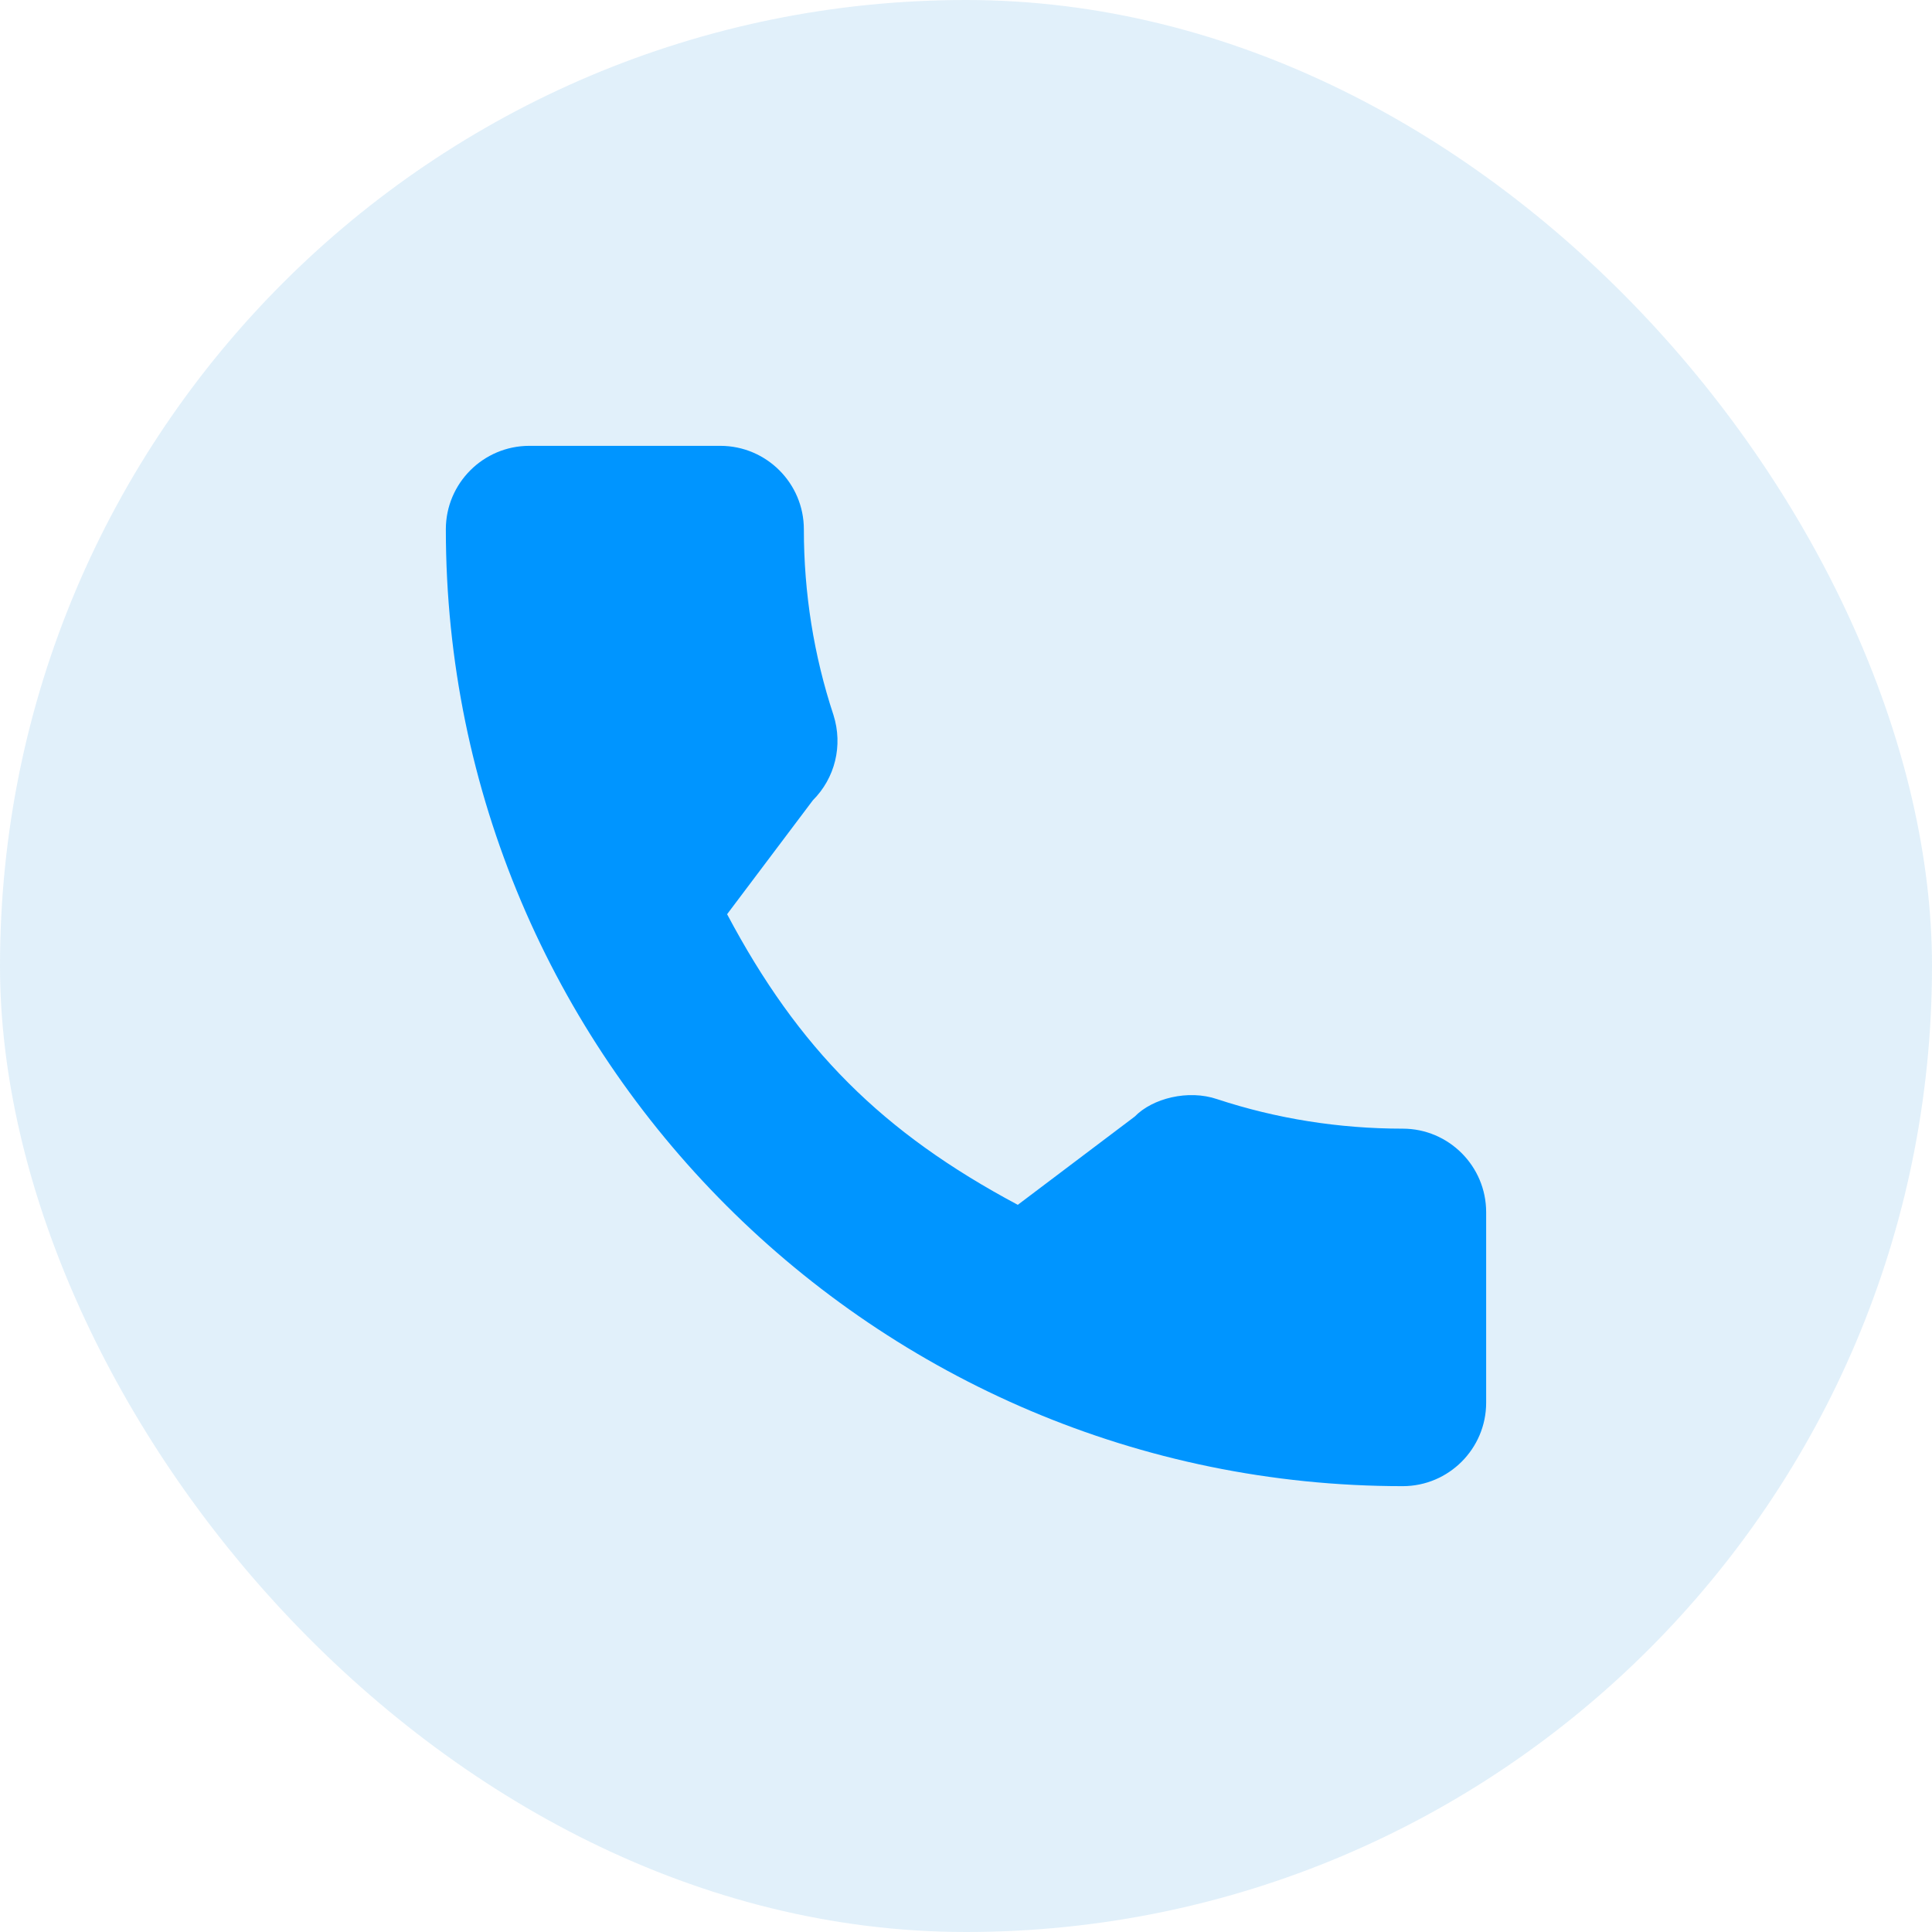
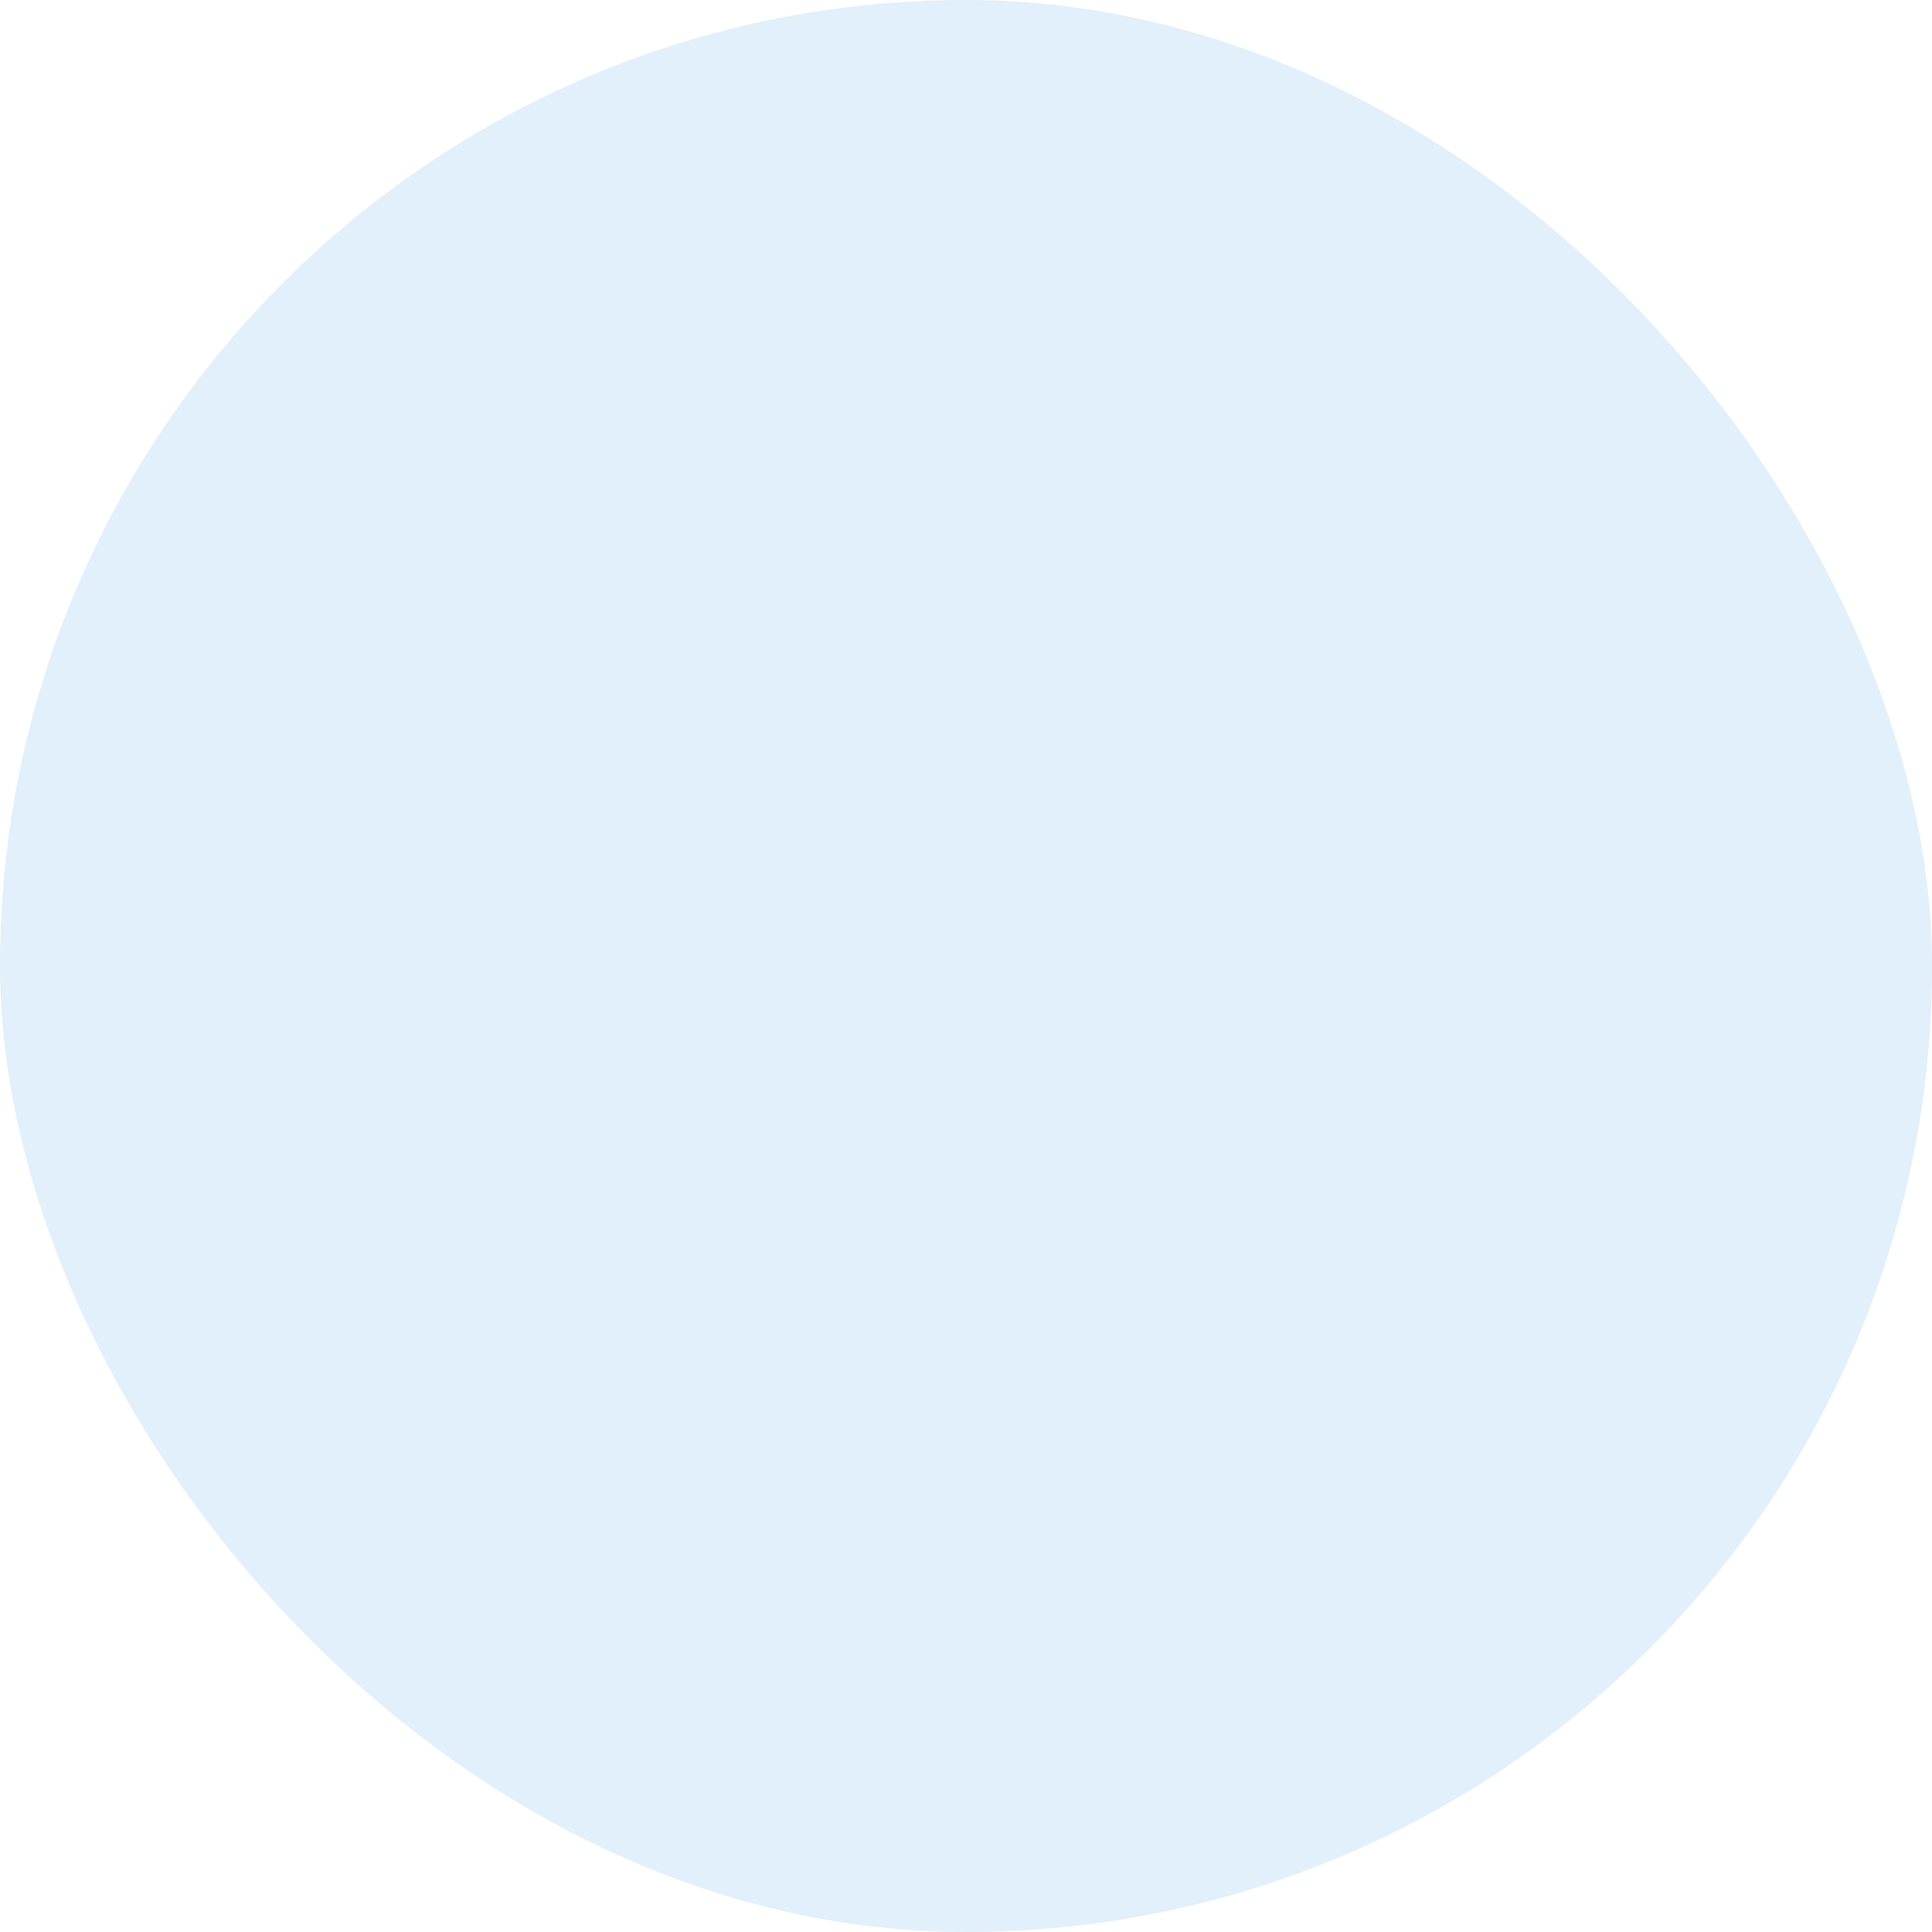
<svg xmlns="http://www.w3.org/2000/svg" width="26" height="26" viewBox="0 0 26 26" fill="none">
  <rect width="26" height="26" rx="13" fill="url(#paint0_linear_5160_2833)" />
-   <path d="M18.877 15.189C18.02 15.189 17.178 15.055 16.38 14.792C15.99 14.659 15.509 14.781 15.271 15.026L13.697 16.214C11.871 15.24 10.746 14.115 9.785 12.303L10.939 10.77C11.238 10.471 11.346 10.034 11.217 9.624C10.952 8.822 10.818 7.981 10.818 7.123C10.818 6.504 10.314 6 9.694 6H7.123C6.504 6 6 6.504 6 7.123C6 14.224 11.776 20 18.877 20C19.496 20 20 19.496 20 18.877V16.313C20 15.693 19.496 15.189 18.877 15.189Z" fill="#0095FF" />
  <defs>
    <linearGradient id="paint0_linear_5160_2833" x1="13" y1="0" x2="13" y2="26" gradientUnits="userSpaceOnUse">
      <stop stop-color="#0083D0" stop-opacity="0.12" />
      <stop offset="1" stop-color="#0083D0" stop-opacity="0.12" />
    </linearGradient>
  </defs>
</svg>